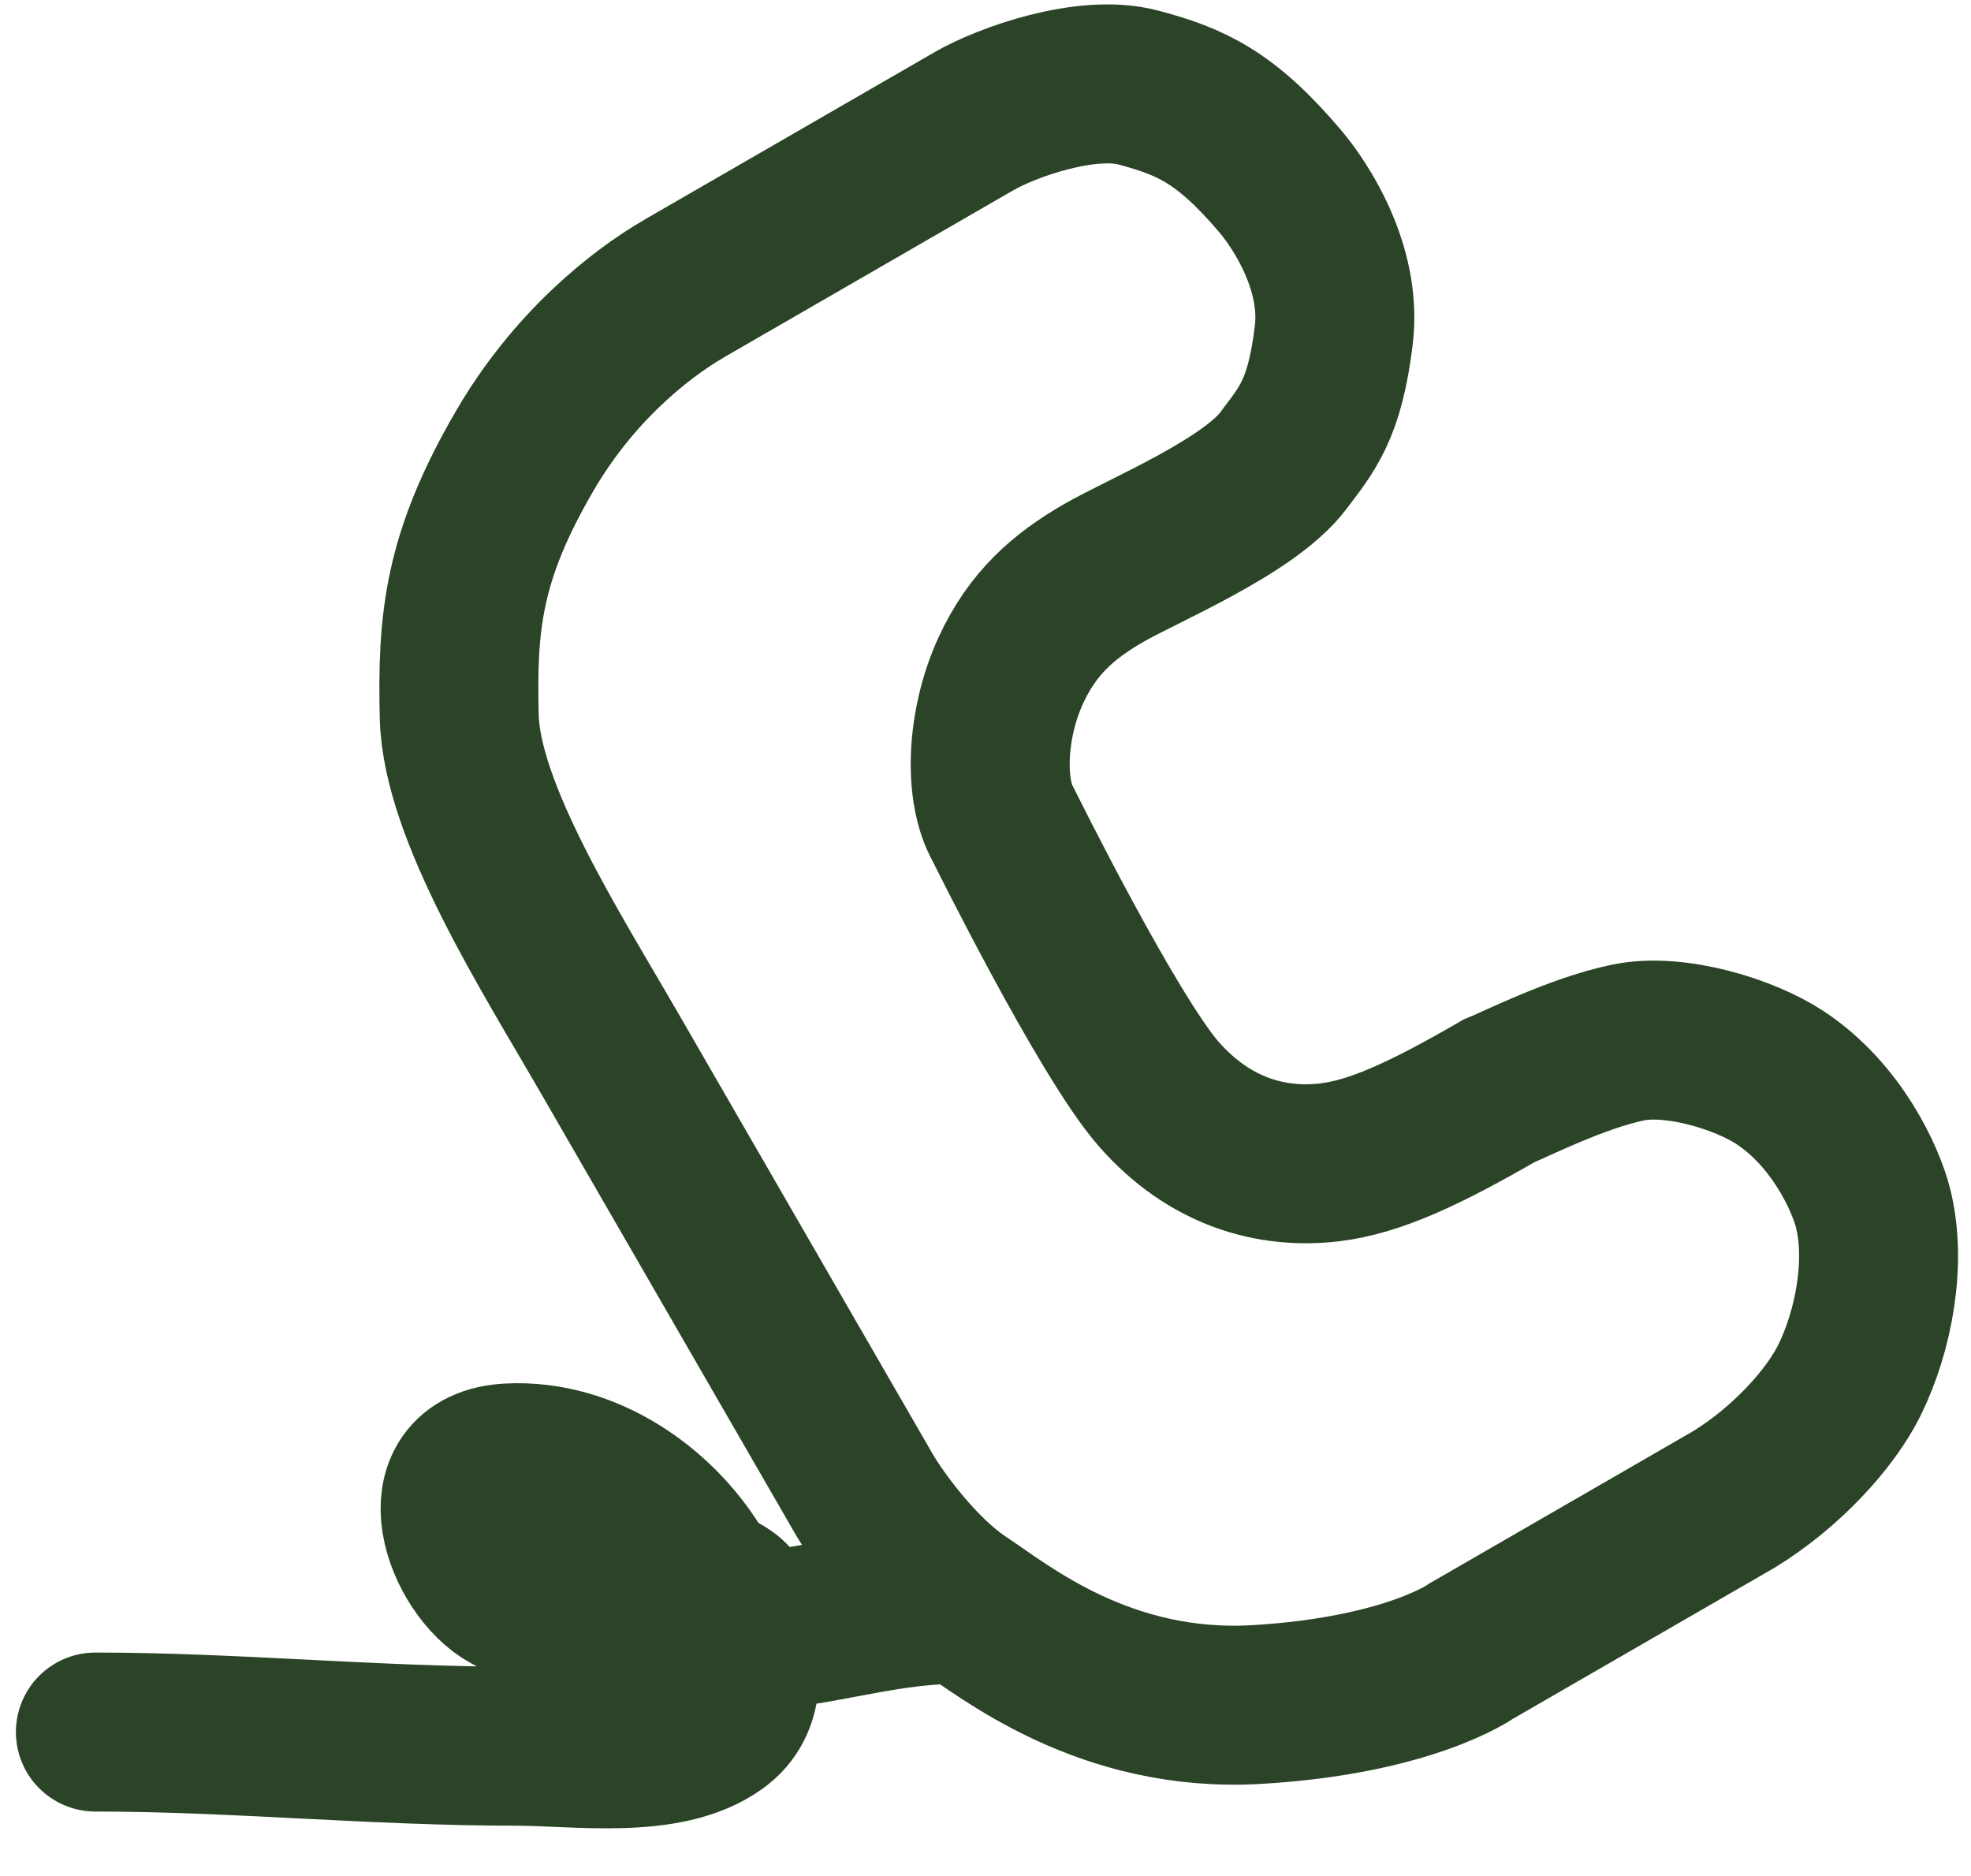
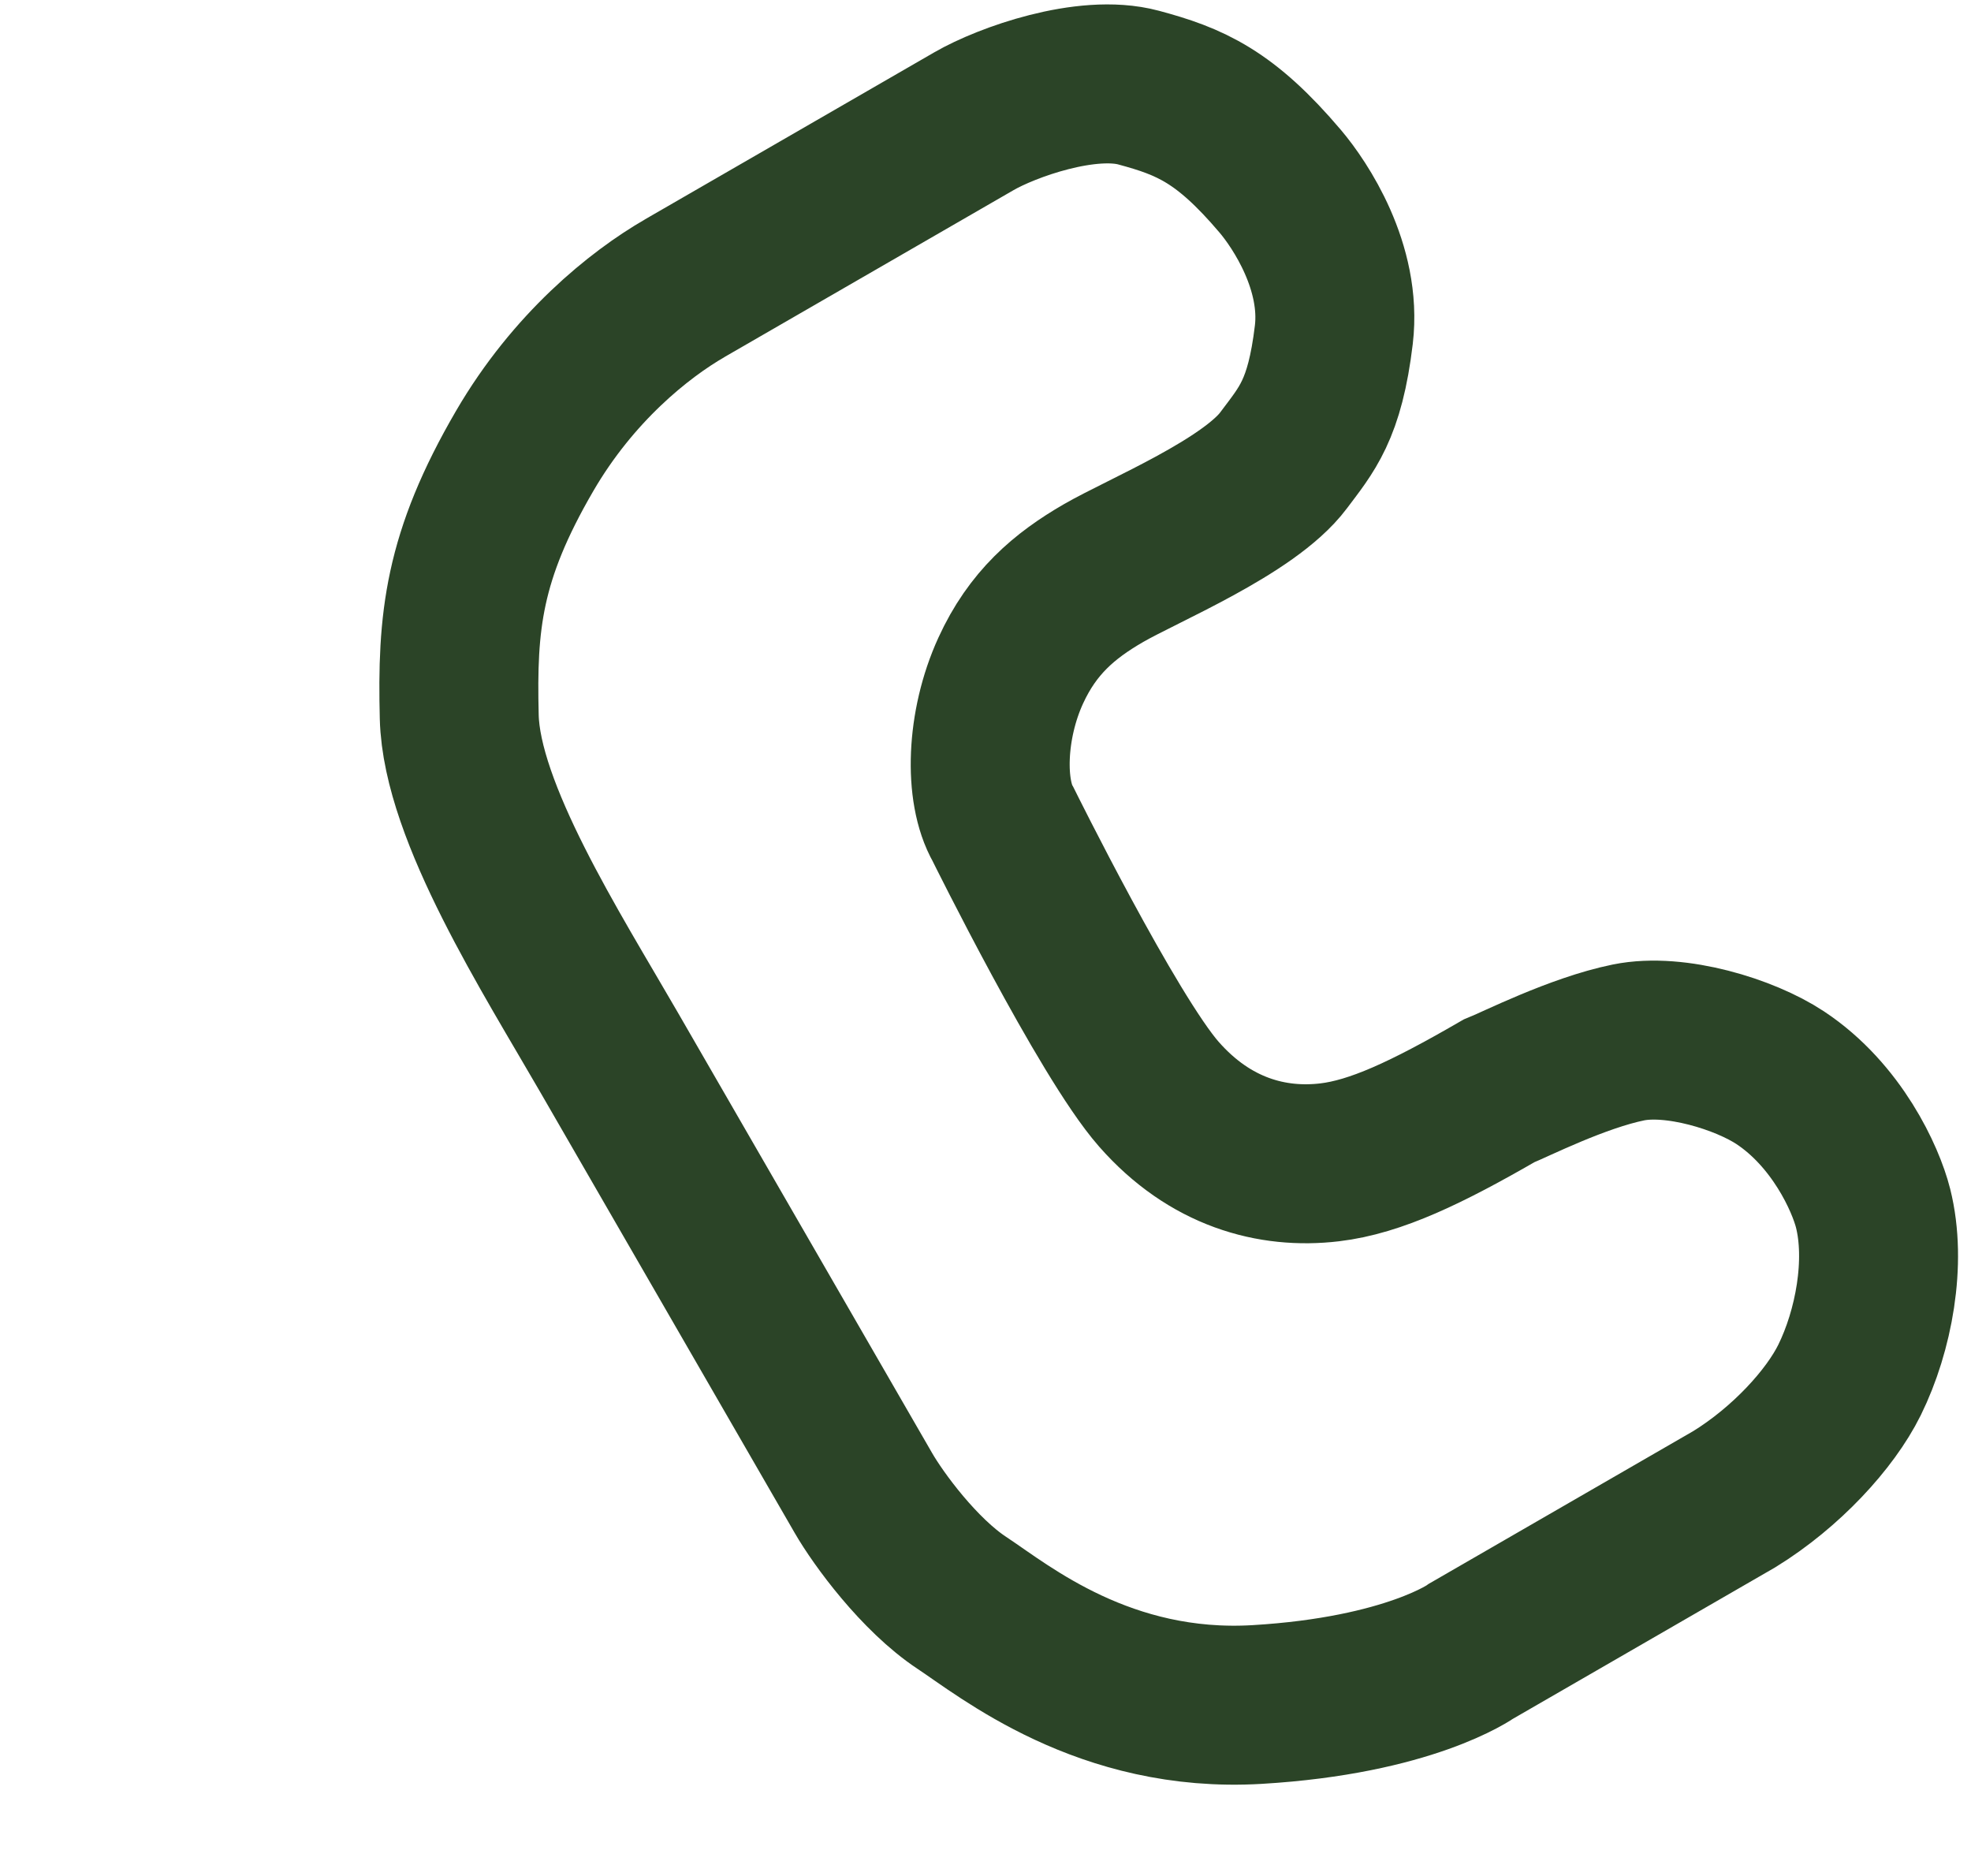
<svg xmlns="http://www.w3.org/2000/svg" width="62" height="59" fill="none" stroke="#2b4427" stroke-width="5">
  <path d="M21.542 9.062l5.168-2.983 3.927-2.267c1.034-.597 3.546-1.495 5.178-1.057s2.729.909 4.458 2.948c.628.741 1.937 2.703 1.684 4.825-.284 2.372-.853 2.977-1.579 3.948-1.088 1.457-4.428 2.832-5.668 3.549s-2.228 1.562-2.916 3.064c-.787 1.717-.839 3.797-.242 4.833 0 0 3.292 6.657 4.901 8.489s3.566 2.358 5.372 2.144c1.444-.171 3.046-.93 5.319-2.243.522-.209 2.48-1.201 4.079-1.527 1.479-.302 3.66.372 4.774 1.108 1.783 1.179 2.691 3.182 2.924 4.109.423 1.688.02 3.853-.742 5.398-.61 1.235-1.997 2.746-3.623 3.748l-8.268 4.773s-1.947 1.4-6.744 1.685-7.949-2.312-9.287-3.196-2.62-2.628-3.098-3.457l-8.009-13.872c-1.793-3.106-4.63-7.541-4.704-10.535s.122-5.04 2.06-8.367c1.522-2.614 3.591-4.282 5.038-5.117z" />
-   <path d="M30 50.462c-2.42 0-4.692.891-7.232.891-2.899 0-4.366.058-6.75-1.237-1.417-.77-2.618-3.974 0-4.108 2.43-.125 4.637 1.459 5.786 3.316.672 1.087 1.446.462 1.446 2.029 0 1.031.265 2.161-.723 2.871-1.572 1.13-4.372.693-6.295.693-4.468 0-8.881-.445-13.232-.445" stroke-linecap="round" />
</svg>